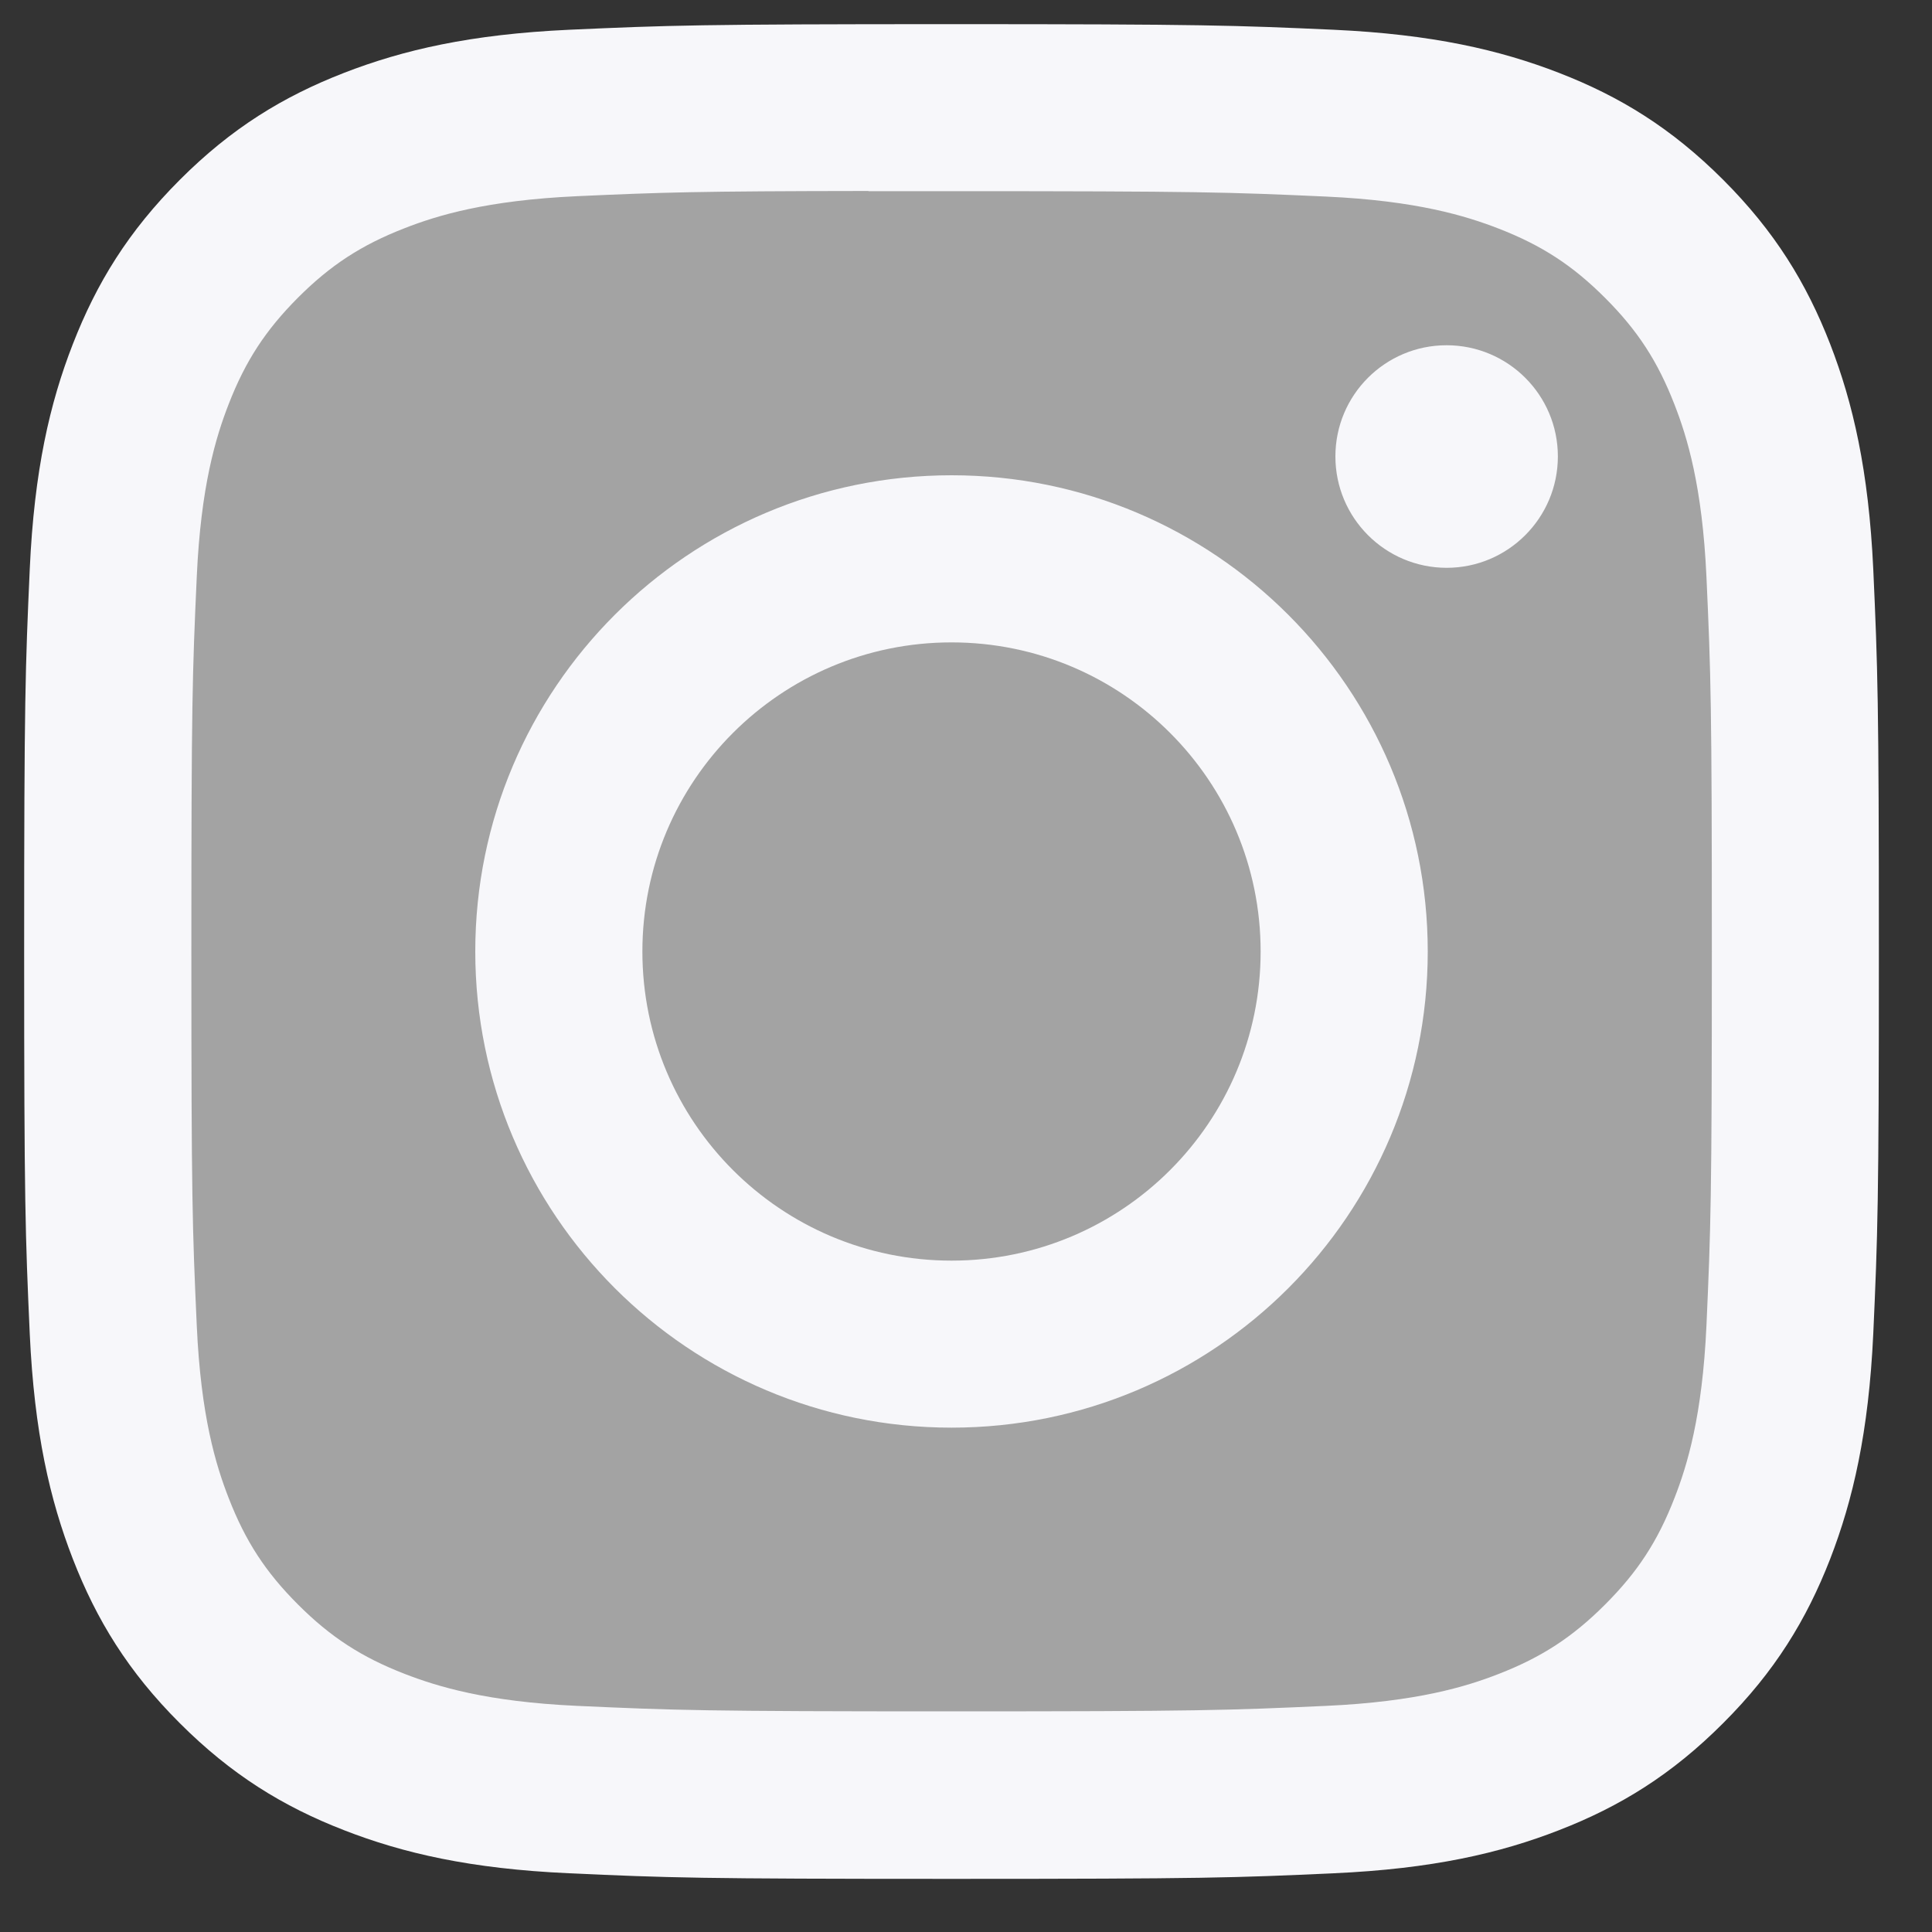
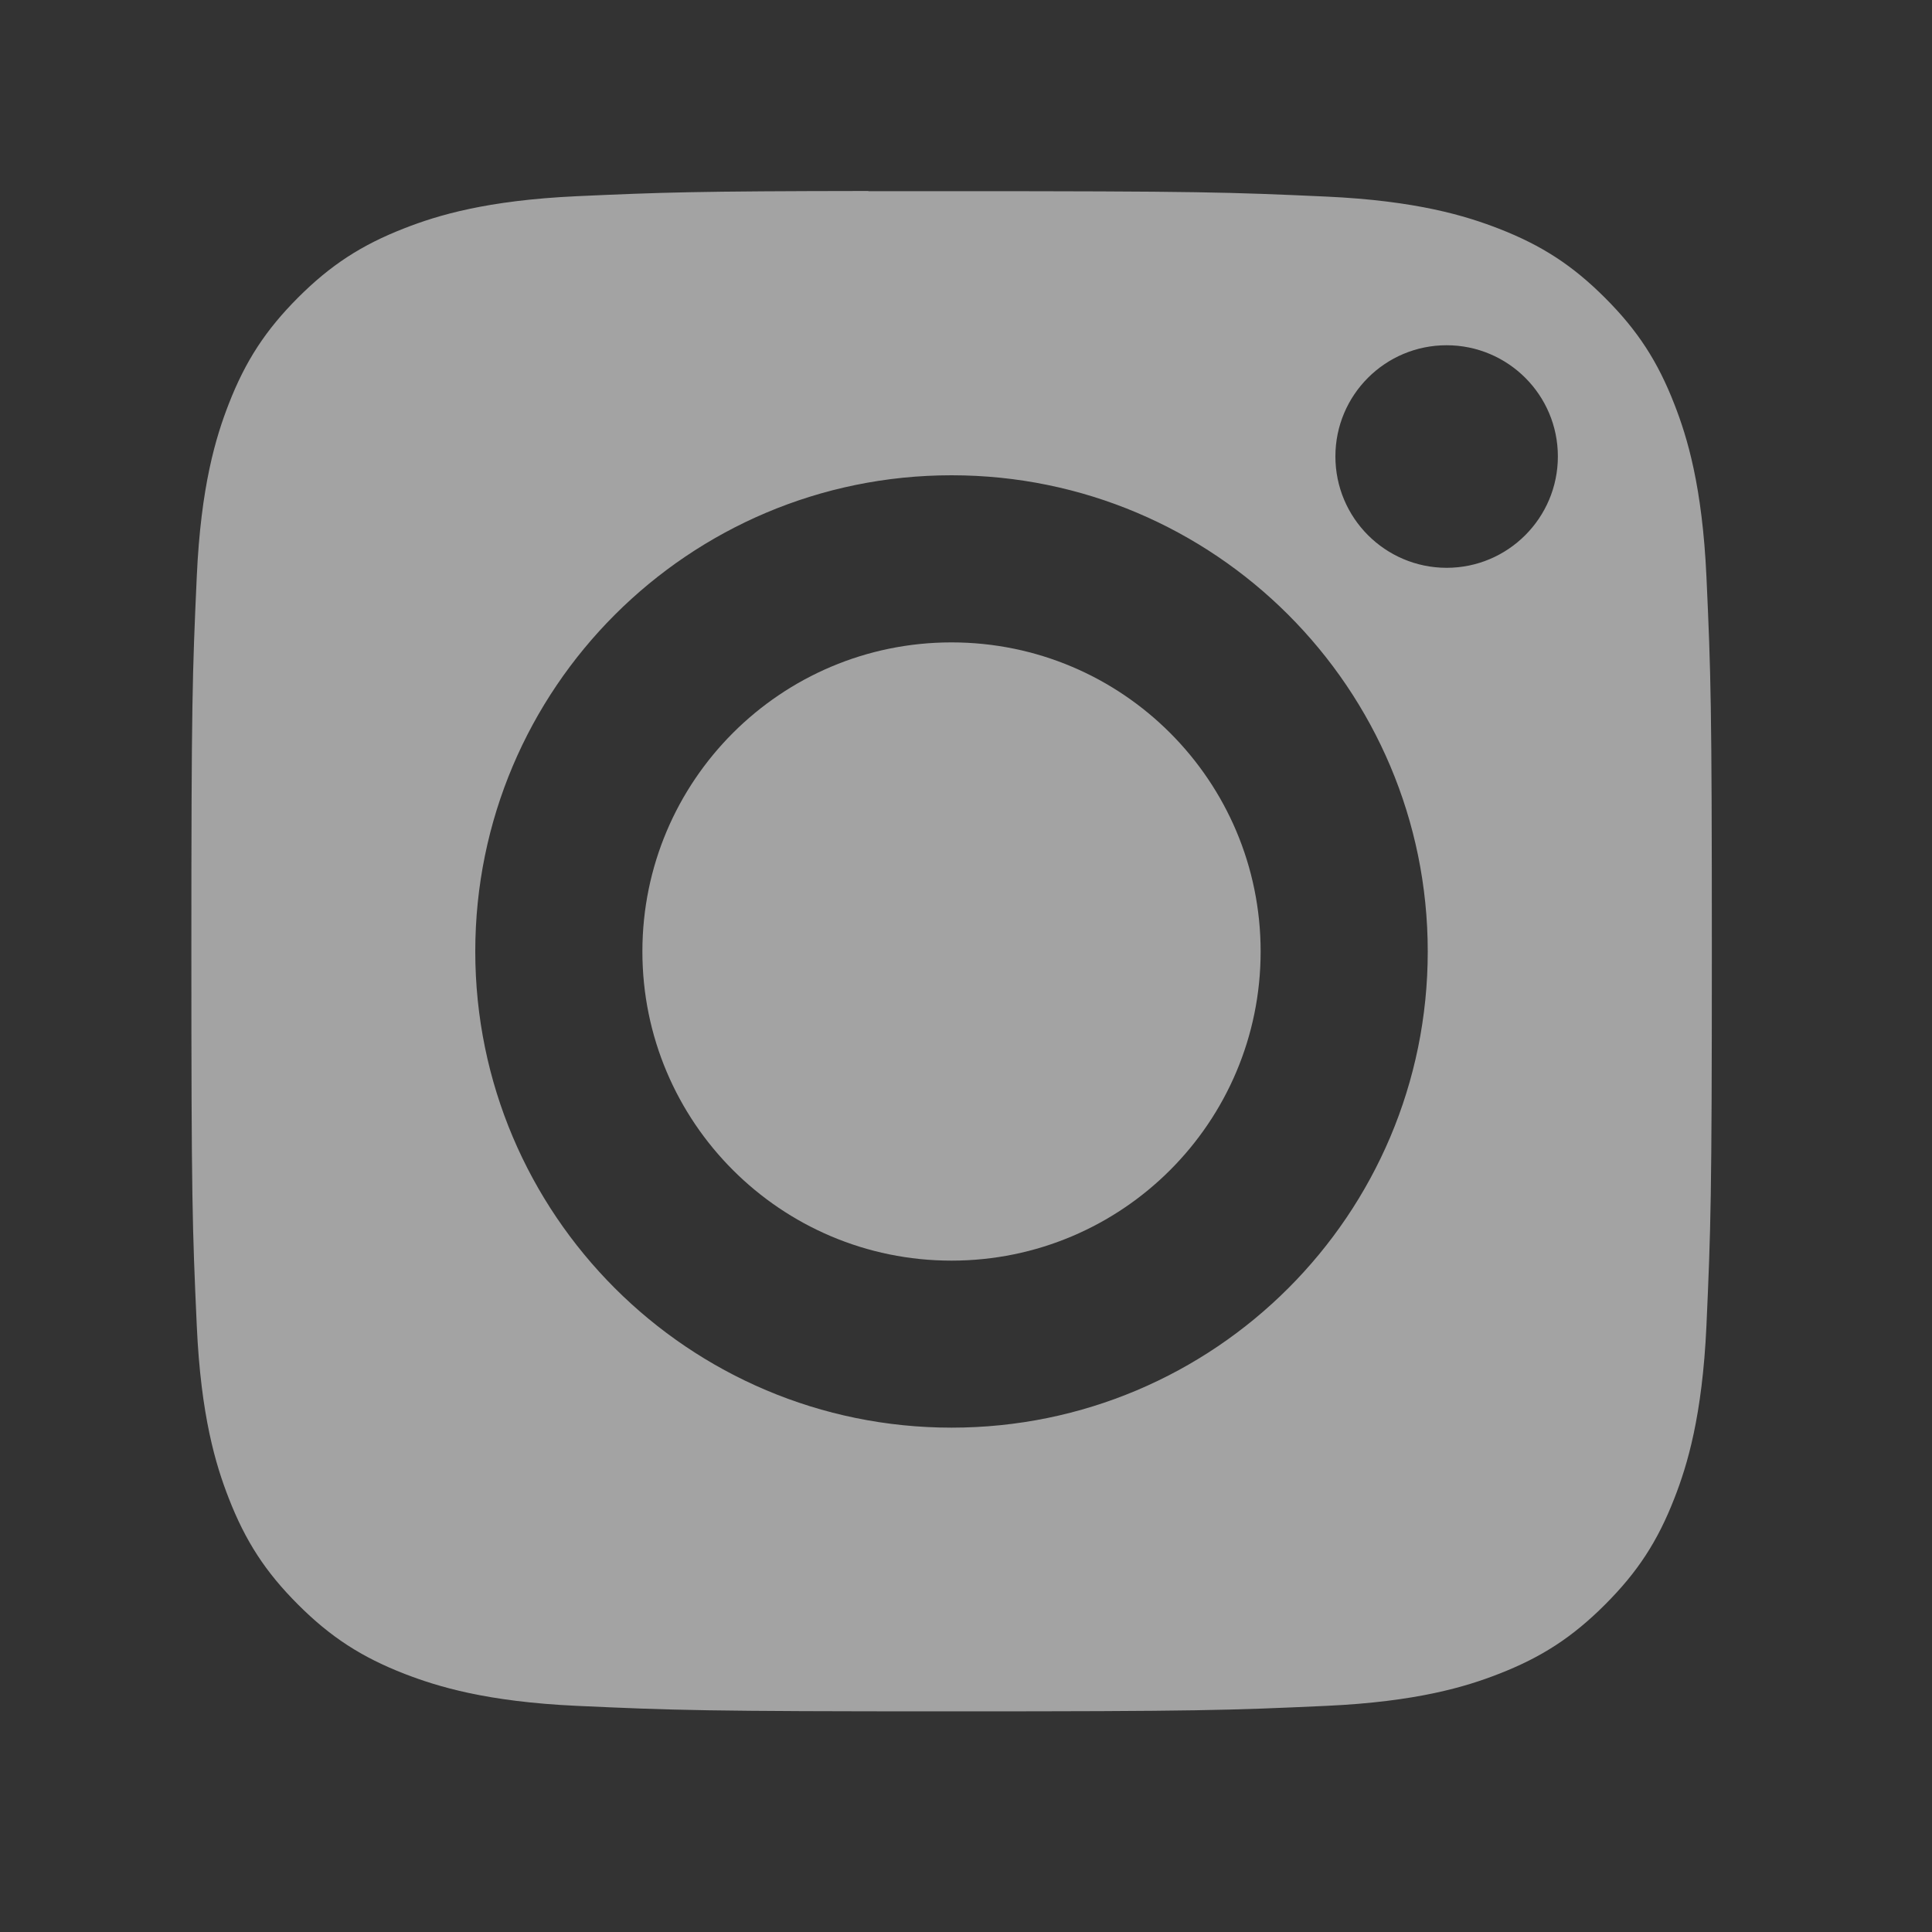
<svg xmlns="http://www.w3.org/2000/svg" width="20" height="20" viewBox="0 0 20 20" fill="none">
  <rect x="0" y="0" width="20" height="20" fill="#333333" stroke="none" />
-   <path d="M9.851 0.25C7.244 0.25 6.916 0.262 5.892 0.308C4.87 0.355 4.173 0.517 3.562 0.754C2.931 0.999 2.395 1.327 1.862 1.861C1.328 2.395 1 2.93 0.754 3.562C0.516 4.172 0.354 4.87 0.308 5.892C0.262 6.916 0.25 7.243 0.25 9.85C0.25 12.458 0.262 12.784 0.308 13.808C0.355 14.83 0.517 15.527 0.754 16.138C0.999 16.769 1.327 17.305 1.861 17.838C2.395 18.372 2.93 18.701 3.561 18.946C4.172 19.184 4.87 19.346 5.892 19.392C6.916 19.439 7.243 19.45 9.85 19.45C12.457 19.45 12.783 19.439 13.807 19.392C14.829 19.346 15.528 19.184 16.139 18.946C16.77 18.701 17.305 18.372 17.838 17.838C18.372 17.305 18.7 16.769 18.946 16.138C19.182 15.527 19.344 14.83 19.392 13.808C19.438 12.784 19.45 12.458 19.45 9.85C19.45 7.243 19.438 6.916 19.392 5.892C19.344 4.87 19.182 4.172 18.946 3.562C18.7 2.93 18.372 2.395 17.838 1.861C17.304 1.327 16.77 0.999 16.138 0.754C15.526 0.517 14.828 0.355 13.806 0.308C12.782 0.262 12.456 0.25 9.848 0.25H9.851Z" fill="#F7F7FA" />
  <path d="M8.99 1.979C9.245 1.979 9.531 1.979 9.851 1.979C12.414 1.979 12.718 1.989 13.73 2.035C14.666 2.078 15.175 2.235 15.513 2.366C15.961 2.54 16.28 2.748 16.616 3.084C16.952 3.42 17.16 3.739 17.334 4.187C17.466 4.525 17.622 5.034 17.665 5.969C17.711 6.981 17.721 7.286 17.721 9.847C17.721 12.409 17.71 12.713 17.665 13.725C17.622 14.661 17.466 15.17 17.334 15.508C17.16 15.956 16.952 16.274 16.616 16.61C16.28 16.946 15.961 17.155 15.513 17.329C15.175 17.461 14.666 17.616 13.73 17.659C12.718 17.705 12.414 17.716 9.851 17.716C7.288 17.716 6.984 17.705 5.972 17.659C5.036 17.616 4.528 17.459 4.189 17.328C3.741 17.154 3.421 16.946 3.085 16.61C2.749 16.274 2.541 15.955 2.367 15.507C2.235 15.169 2.079 14.66 2.037 13.724C1.991 12.713 1.981 12.409 1.981 9.845C1.981 7.282 1.991 6.979 2.037 5.968C2.079 5.032 2.235 4.523 2.367 4.184C2.541 3.736 2.75 3.417 3.085 3.081C3.421 2.745 3.741 2.536 4.189 2.362C4.527 2.23 5.036 2.074 5.972 2.031C6.857 1.991 7.201 1.979 8.99 1.977V1.979ZM9.851 4.92C7.128 4.92 4.92 7.128 4.92 9.85C4.921 12.573 7.129 14.779 9.851 14.779C12.573 14.779 14.78 12.573 14.78 9.85C14.78 7.128 12.573 4.92 9.851 4.92ZM14.975 3.574C14.339 3.574 13.824 4.089 13.824 4.725C13.824 5.361 14.339 5.877 14.975 5.878C15.611 5.878 16.127 5.361 16.127 4.725C16.127 4.089 15.611 3.574 14.975 3.574Z" fill="#A3A3A3" />
  <path d="M9.85 6.65C11.618 6.65 13.05 8.083 13.05 9.85C13.05 11.617 11.618 13.05 9.85 13.05C8.083 13.05 6.65 11.617 6.65 9.85C6.65 8.083 8.083 6.65 9.85 6.65V6.65Z" fill="#A3A3A3" />
</svg>